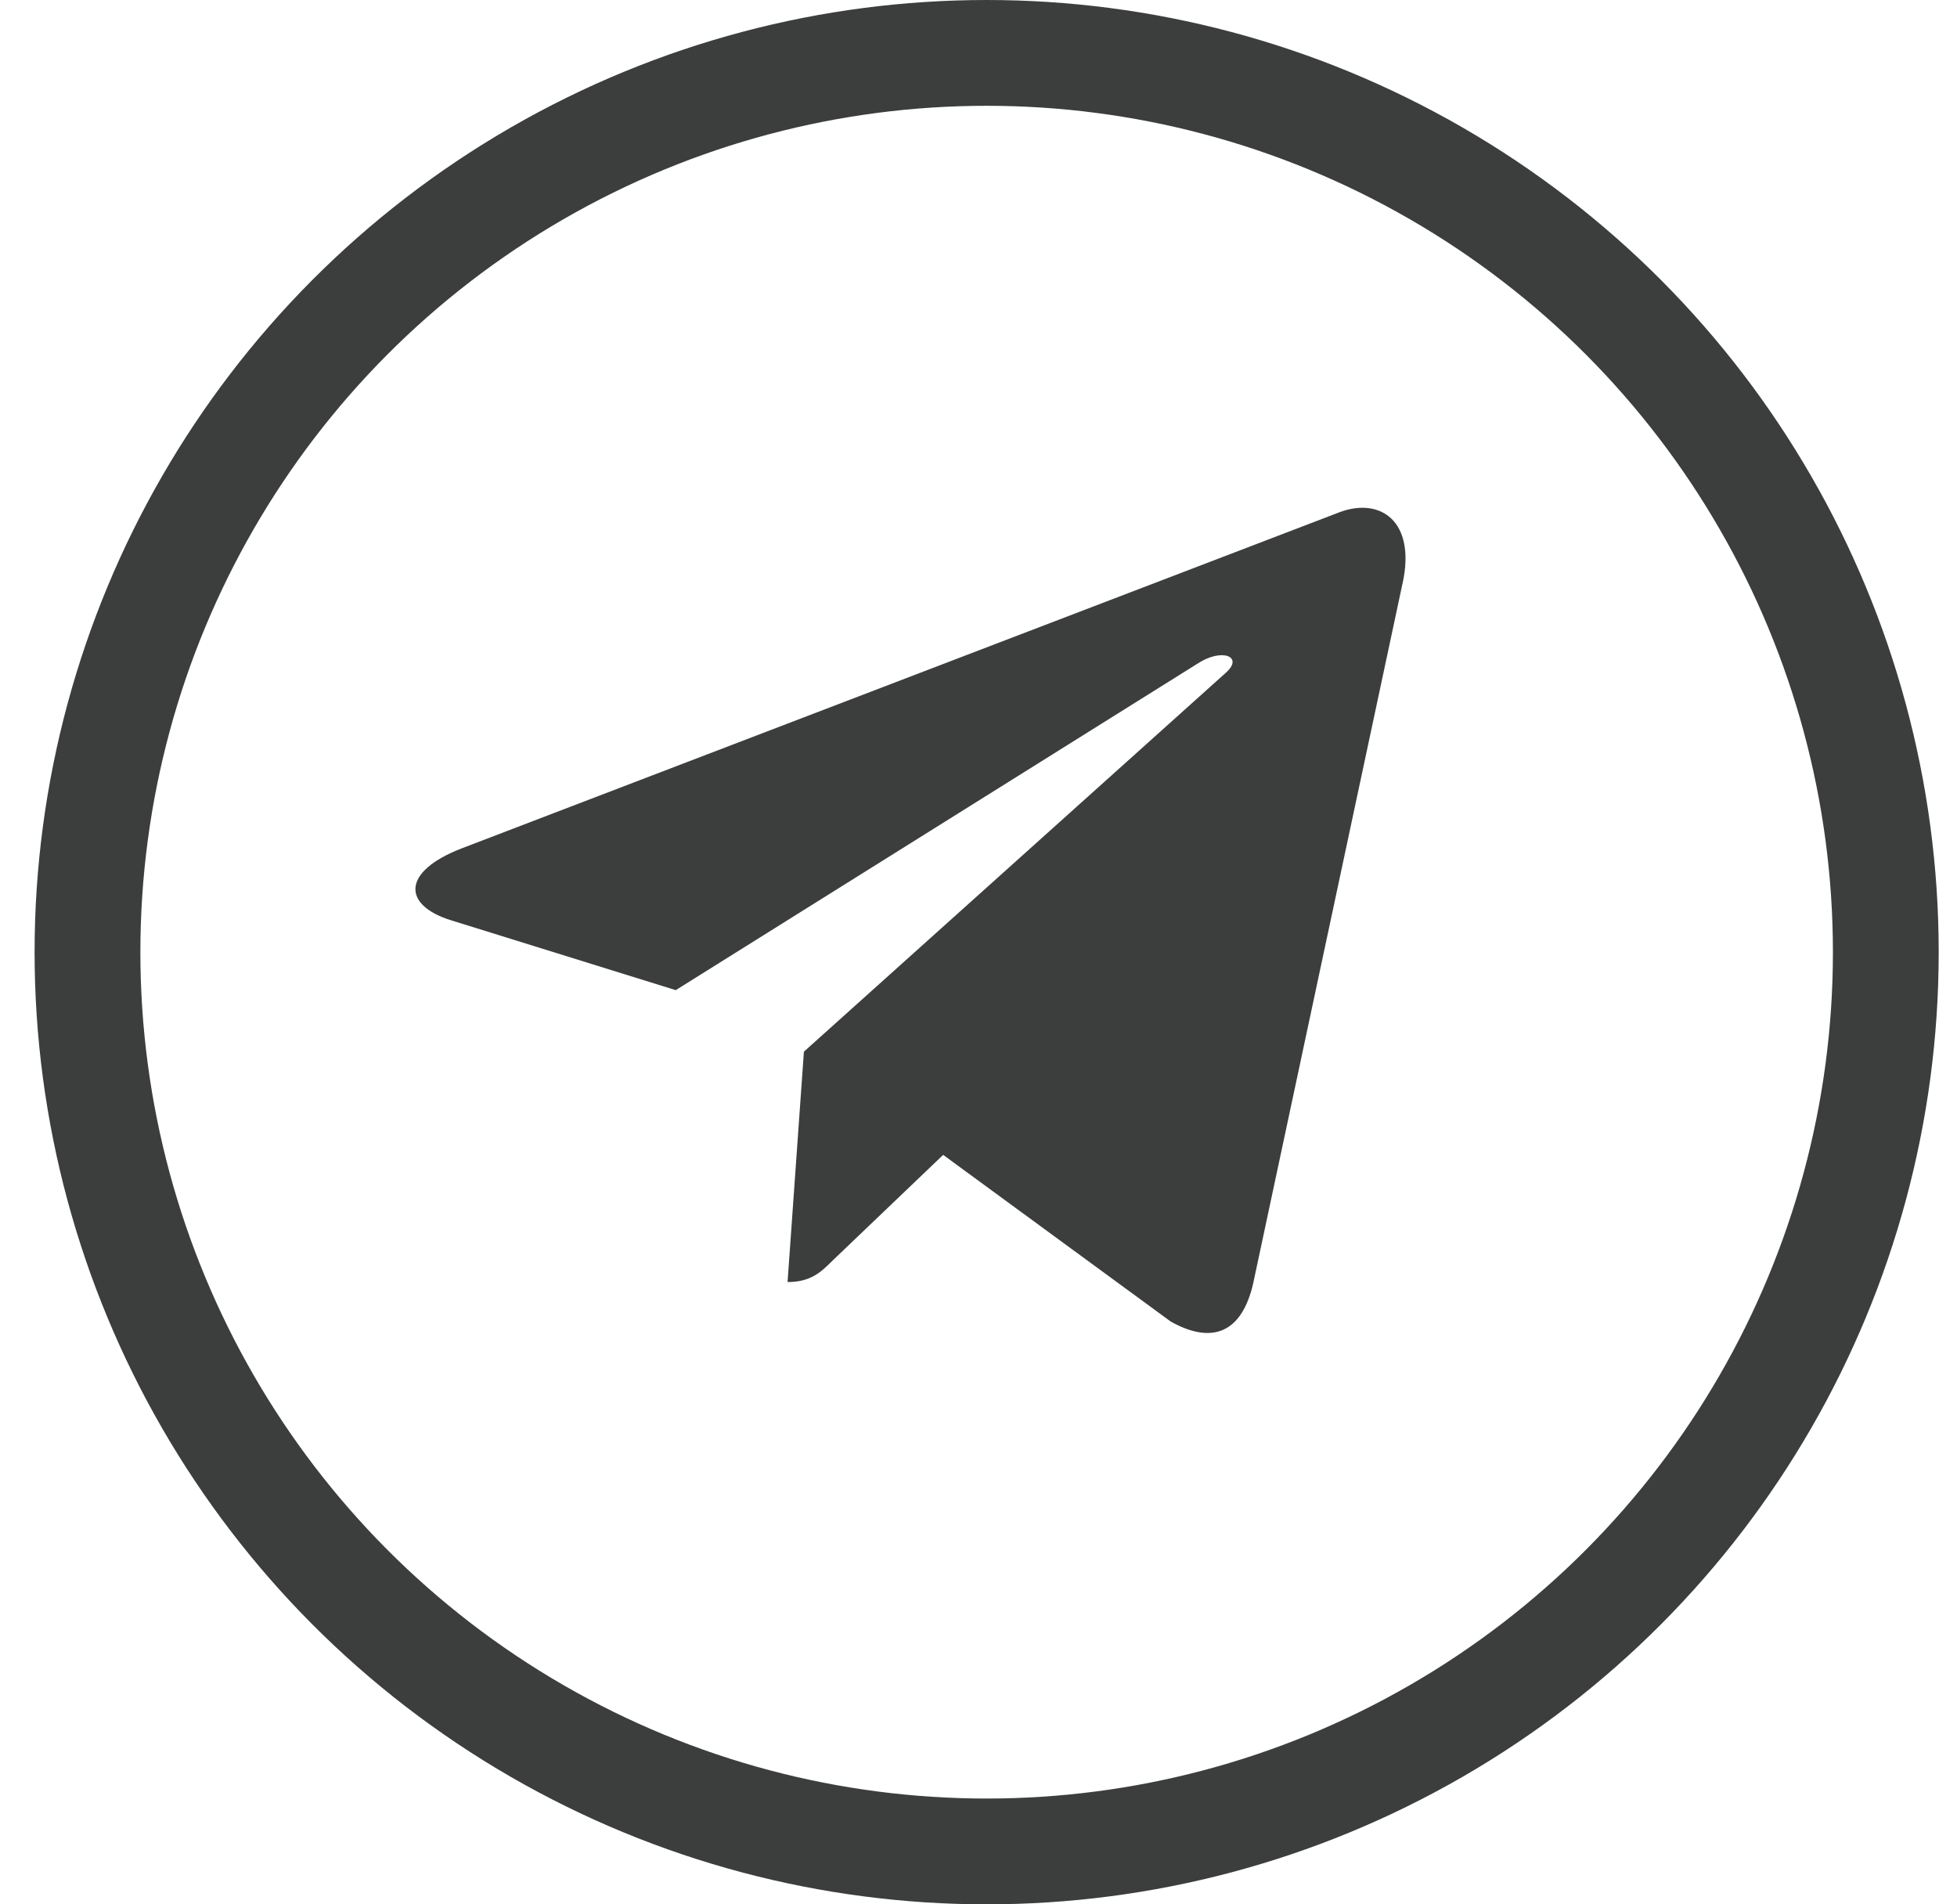
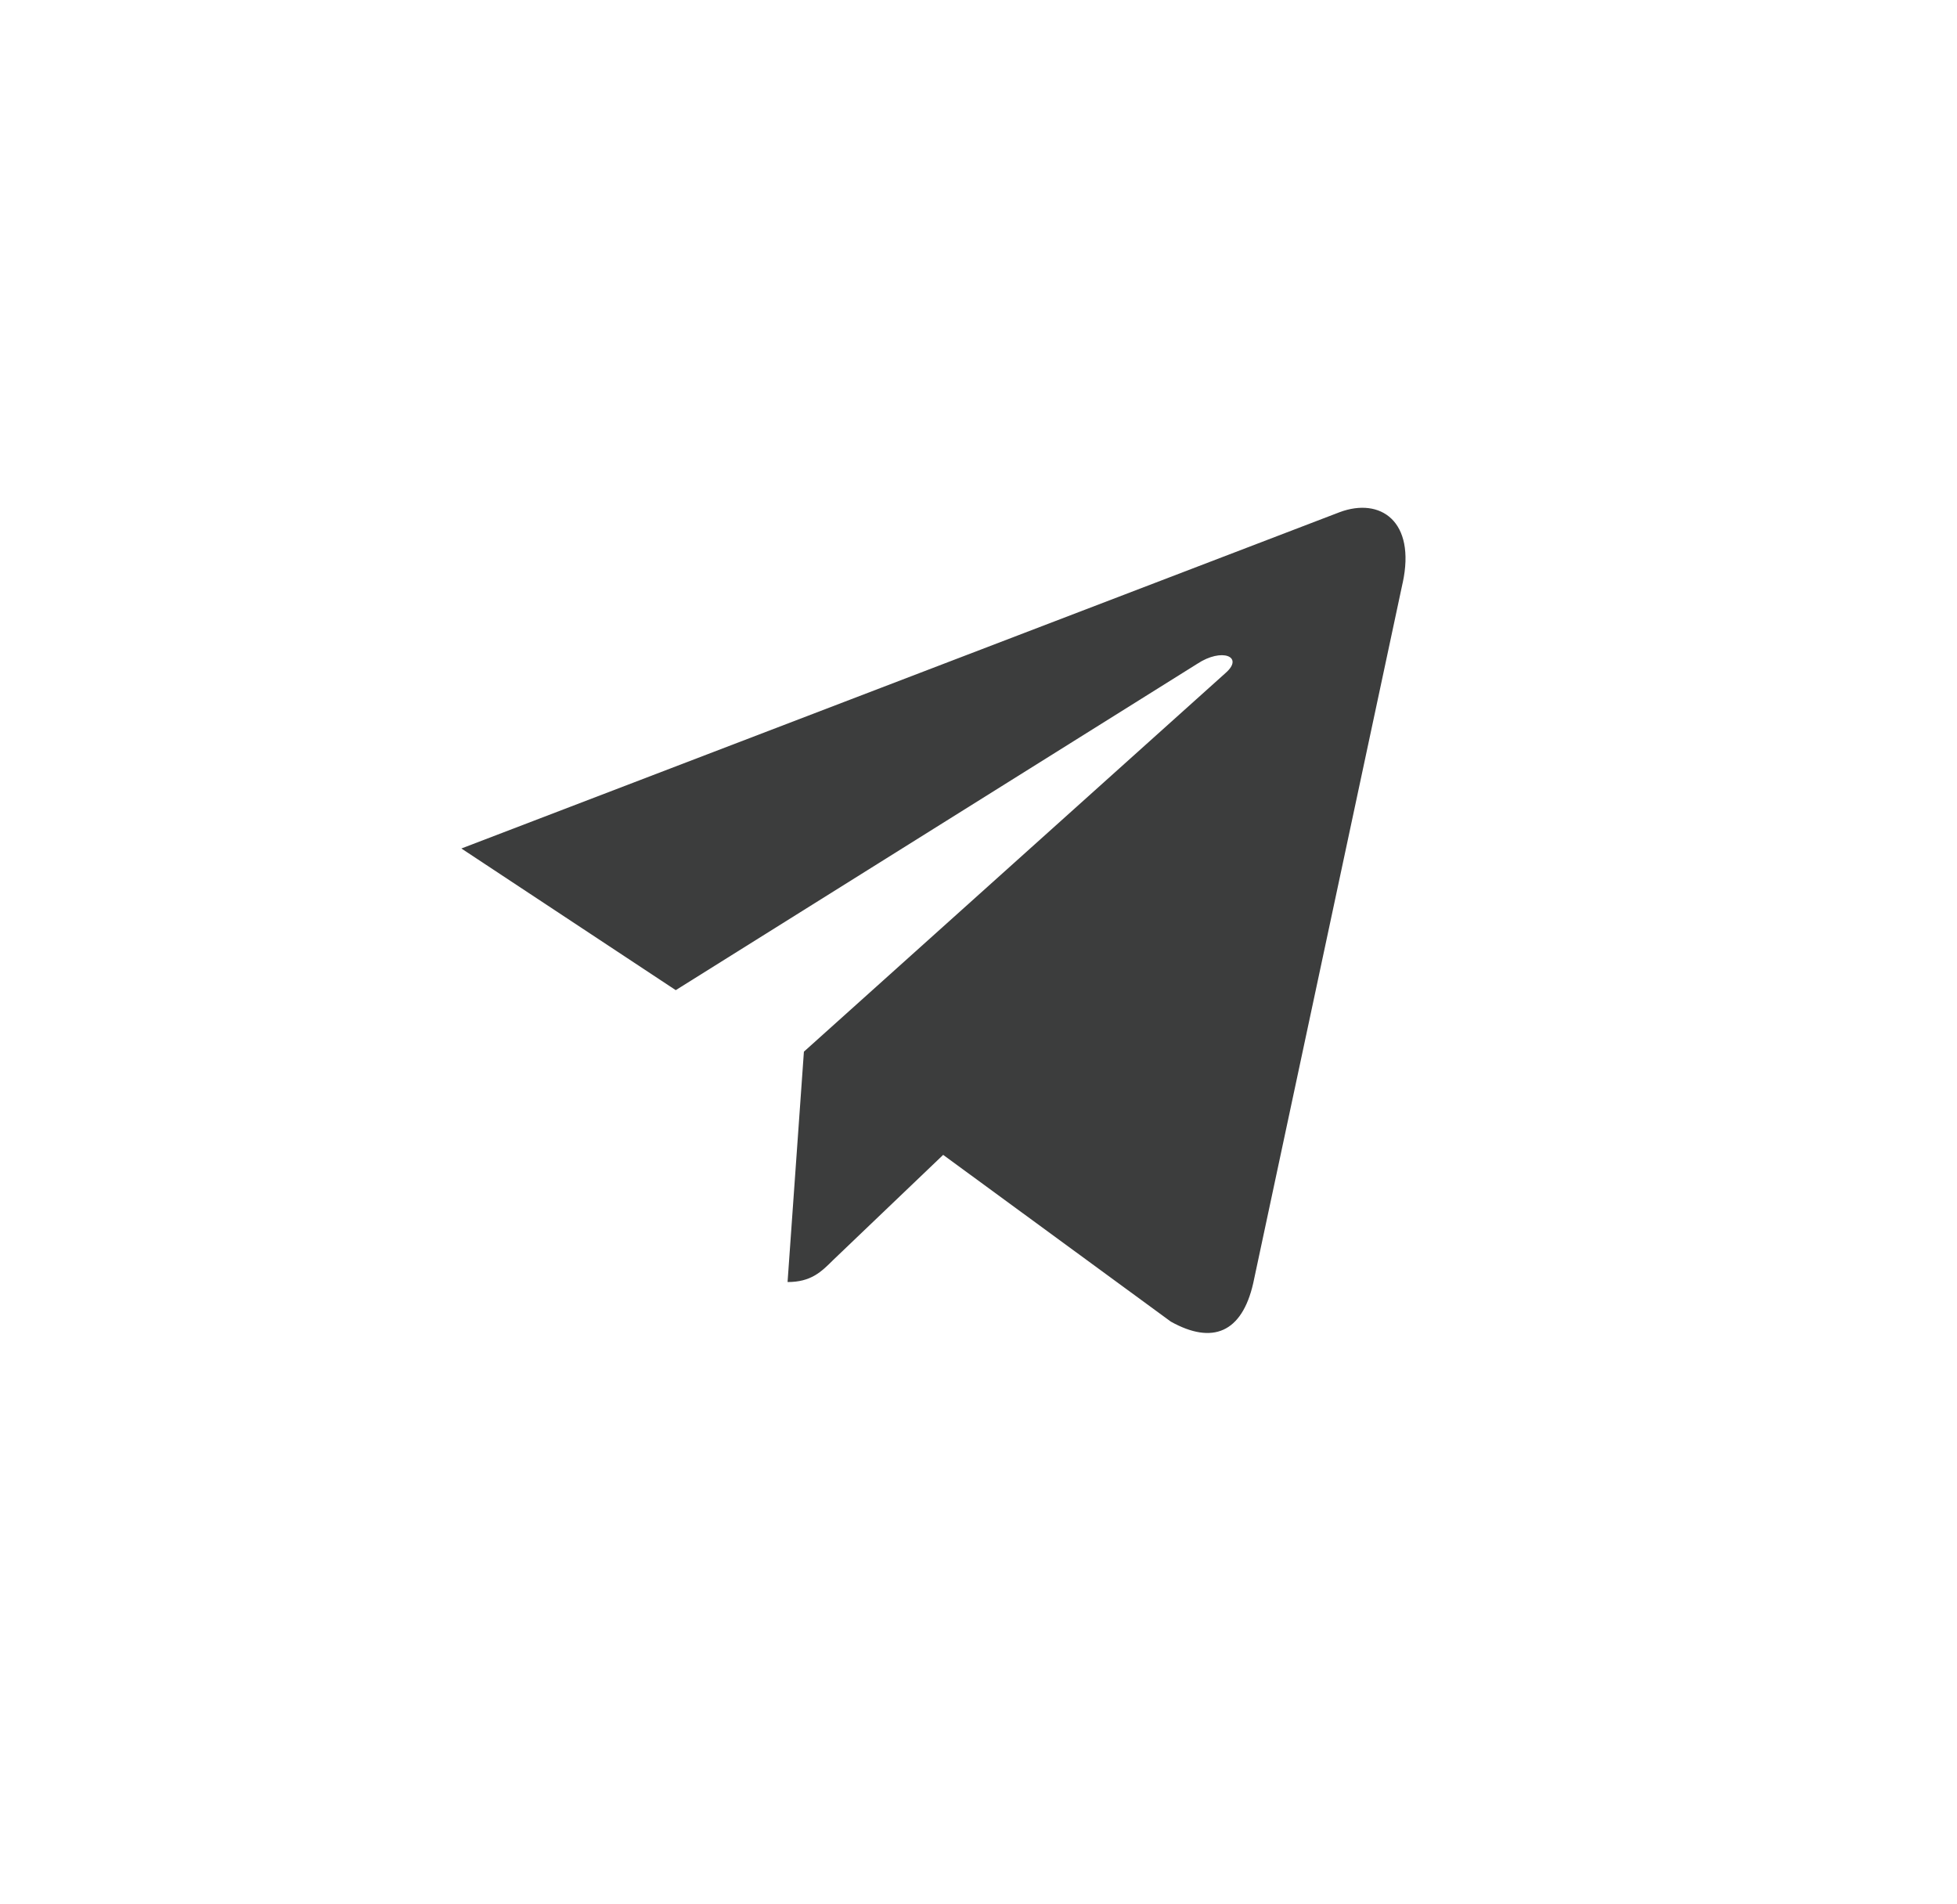
<svg xmlns="http://www.w3.org/2000/svg" width="37" height="36" viewBox="0 0 37 36" fill="none">
-   <circle cx="18.654" cy="18" r="17" stroke="#3C3D3D" stroke-width="2" />
-   <path d="M15.199 19.881L14.89 24.236C15.333 24.236 15.525 24.046 15.755 23.817L17.832 21.832L22.136 24.984C22.925 25.424 23.481 25.192 23.694 24.258L26.519 11.02L26.52 11.019C26.771 9.852 26.098 9.396 25.329 9.682L8.723 16.04C7.59 16.48 7.607 17.112 8.53 17.398L12.776 18.718L22.637 12.548C23.102 12.241 23.523 12.411 23.176 12.718L15.199 19.881Z" fill="#3C3D3D" />
+   <path d="M15.199 19.881L14.89 24.236C15.333 24.236 15.525 24.046 15.755 23.817L17.832 21.832L22.136 24.984C22.925 25.424 23.481 25.192 23.694 24.258L26.519 11.02L26.52 11.019C26.771 9.852 26.098 9.396 25.329 9.682L8.723 16.04L12.776 18.718L22.637 12.548C23.102 12.241 23.523 12.411 23.176 12.718L15.199 19.881Z" fill="#3C3D3D" />
</svg>